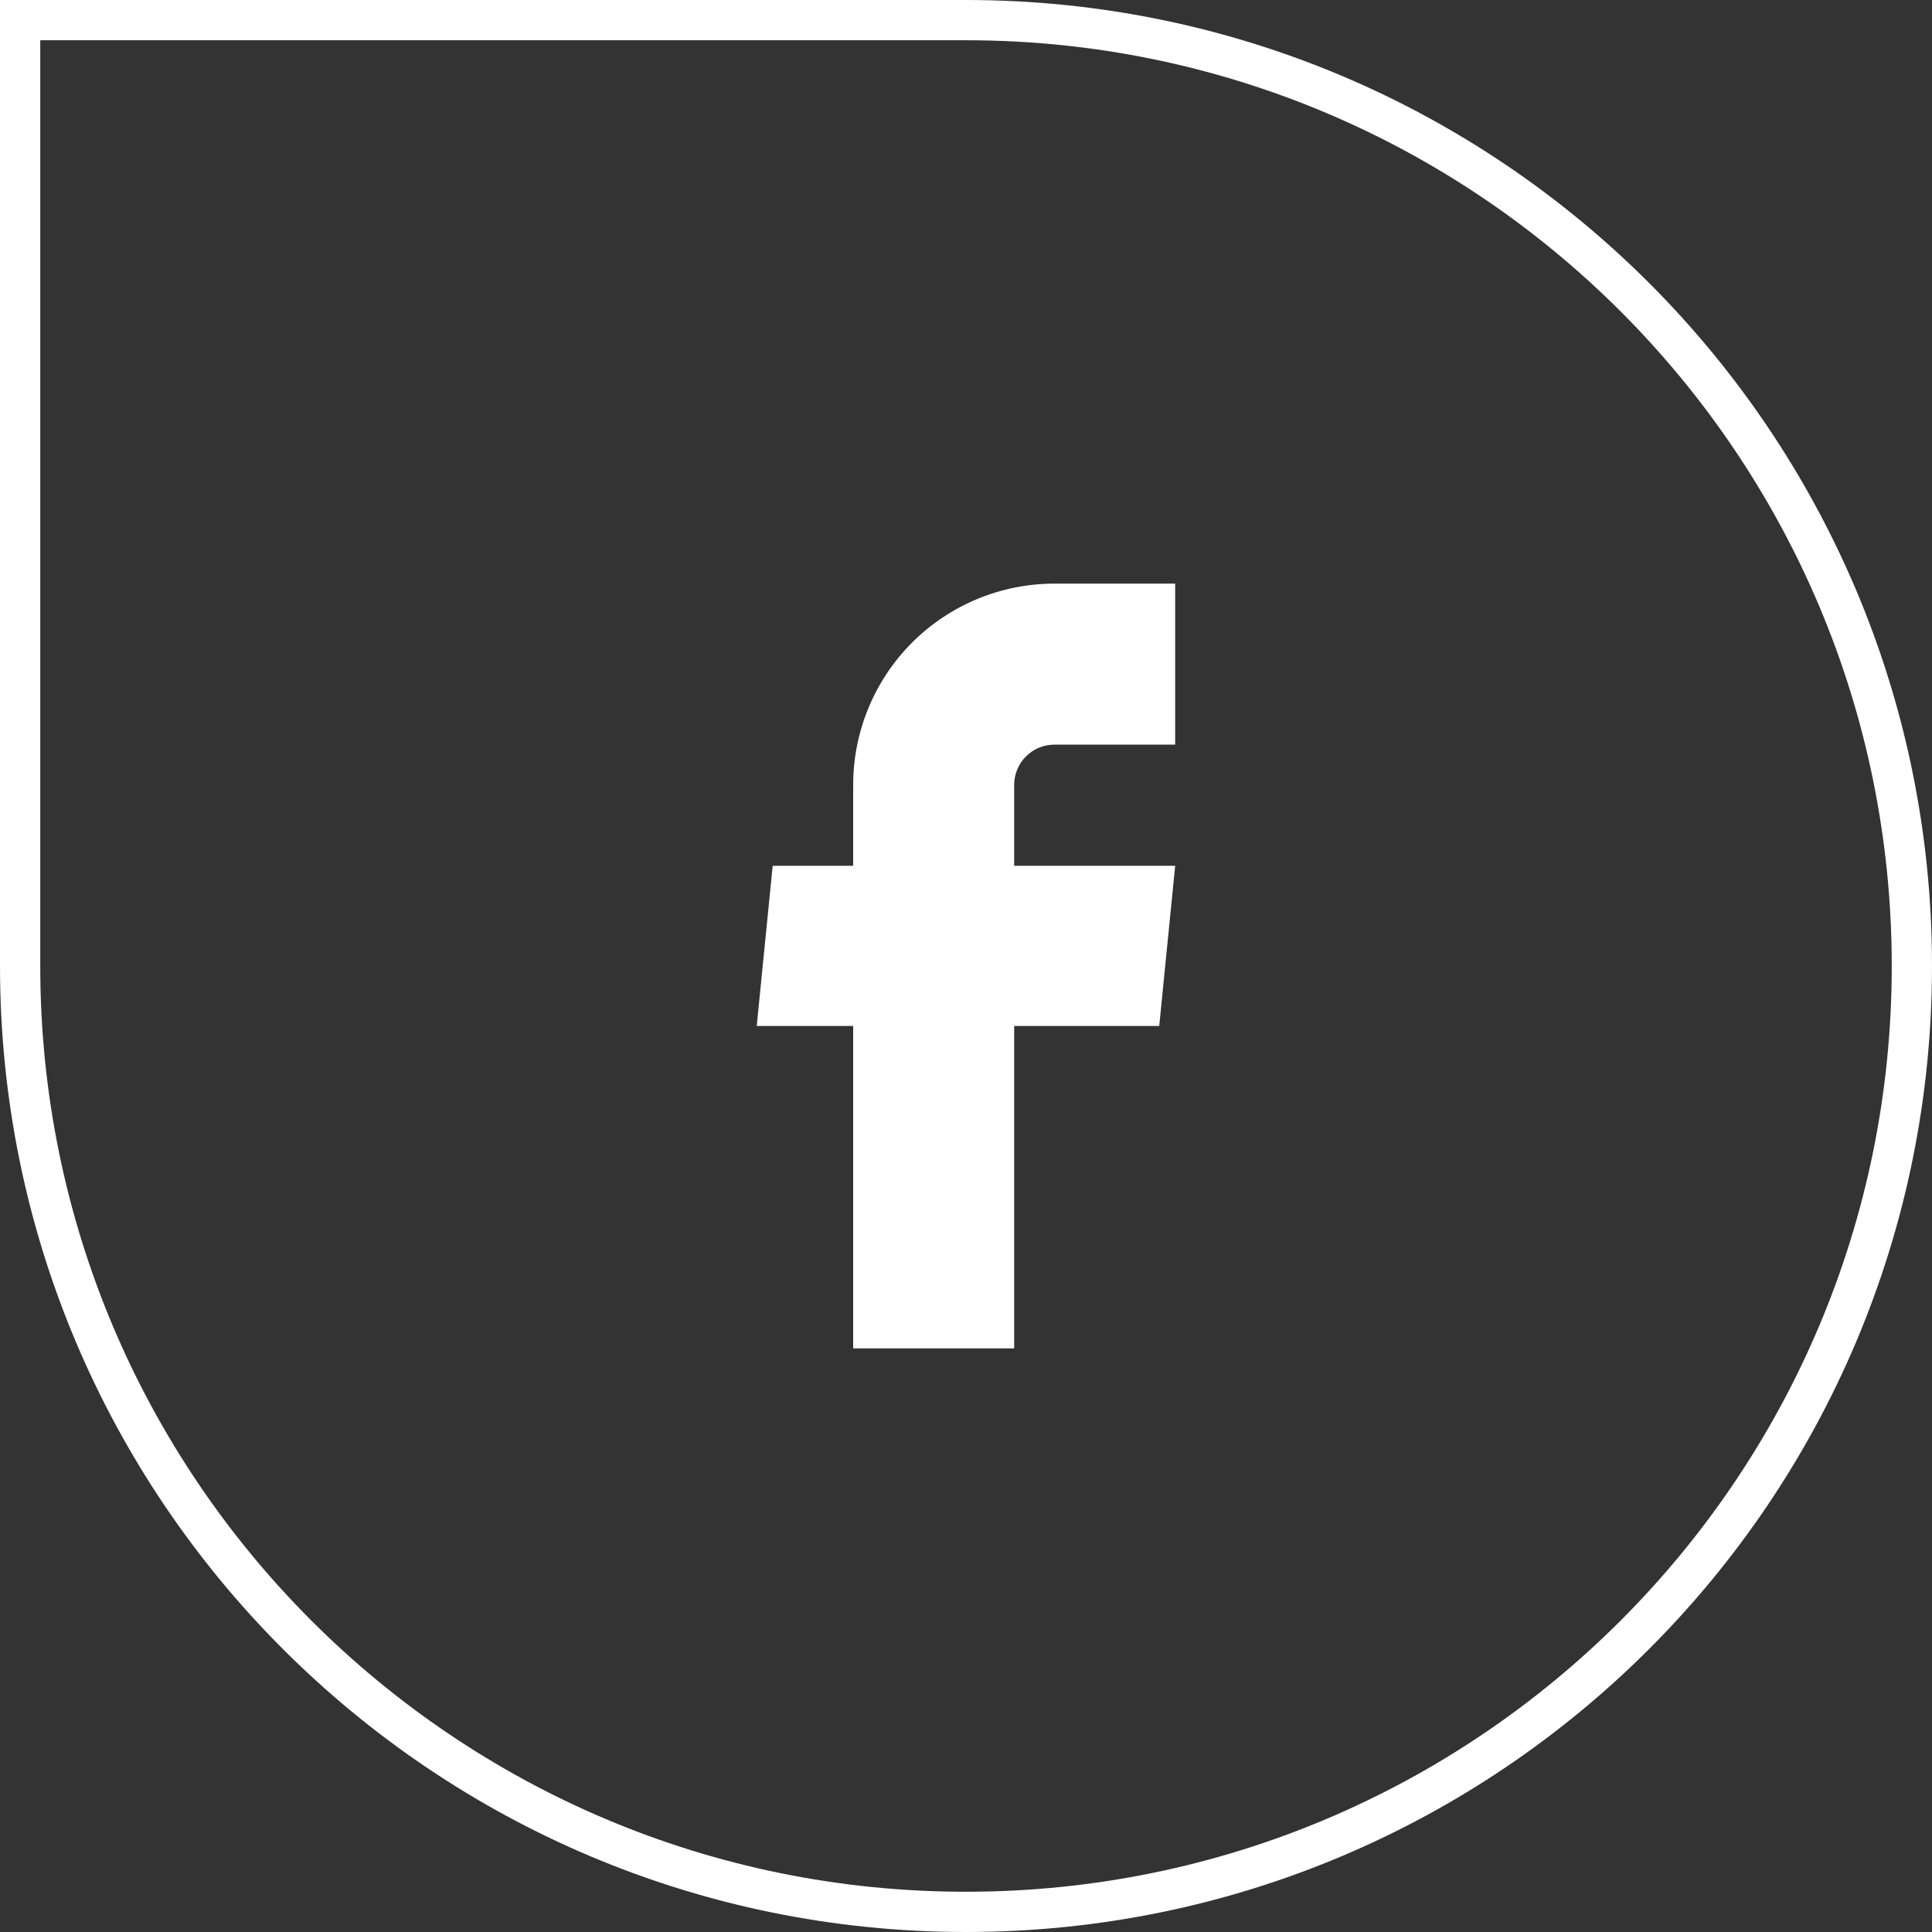
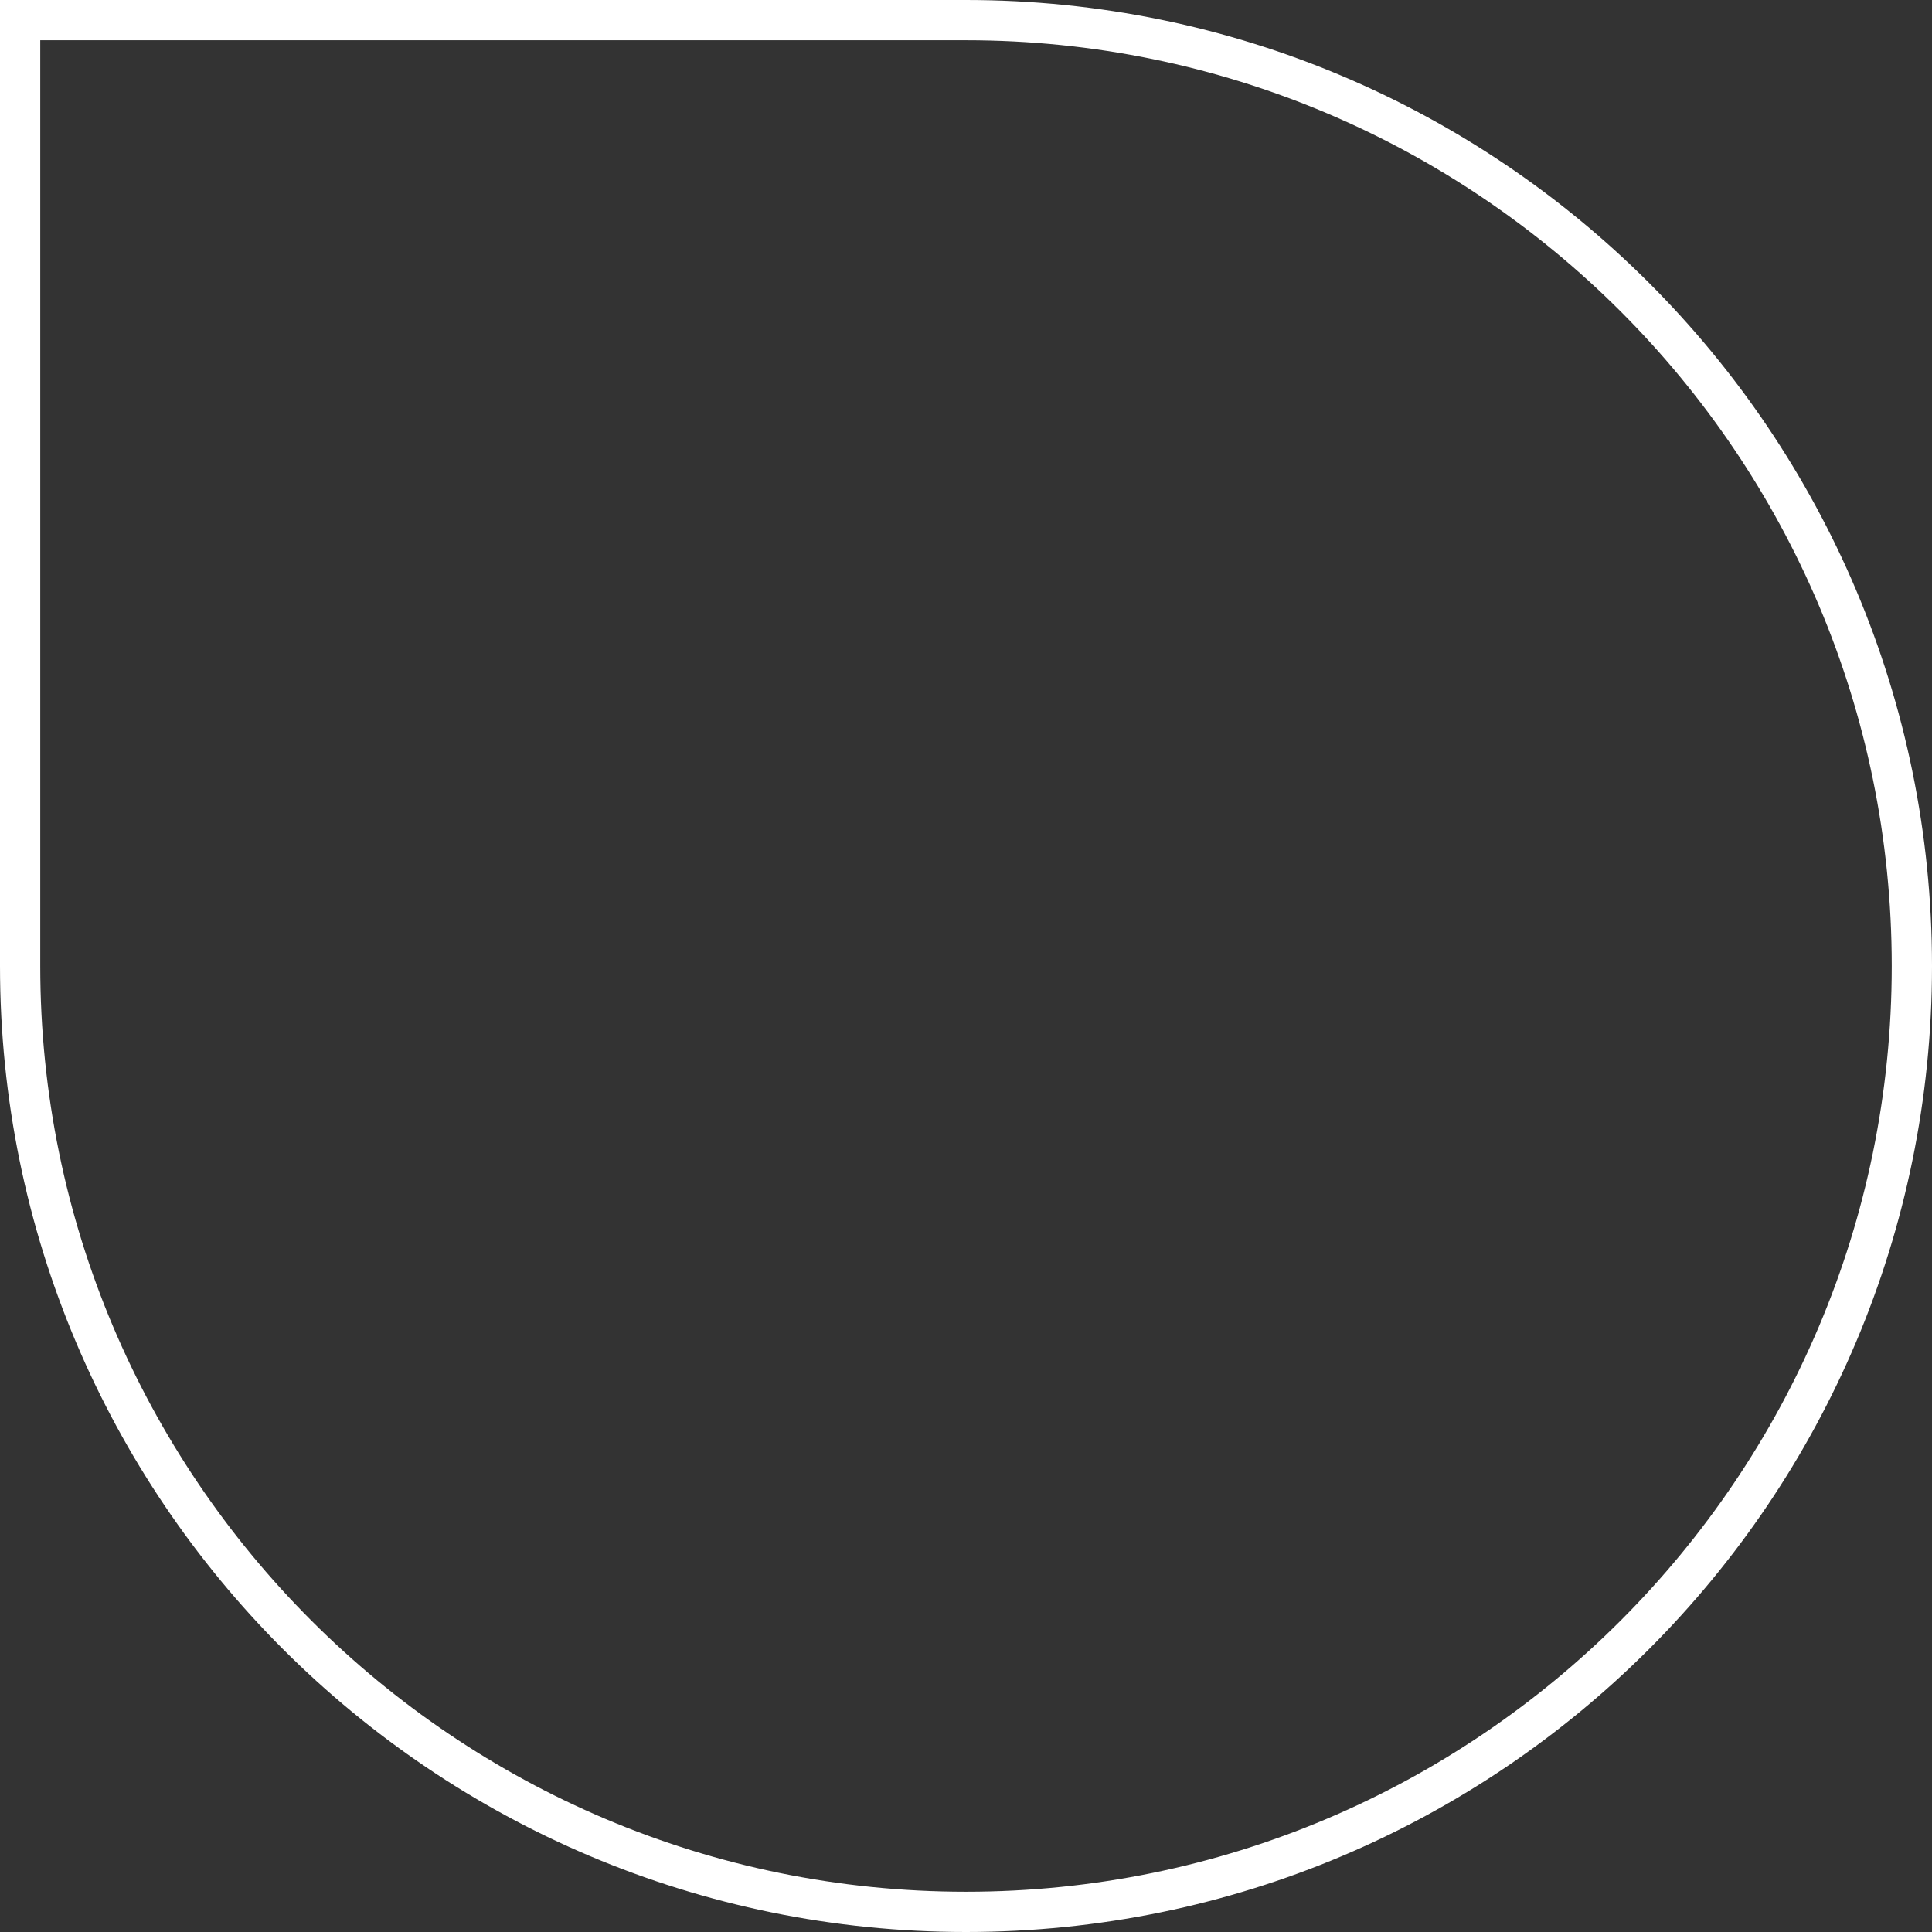
<svg xmlns="http://www.w3.org/2000/svg" width="48" height="48" viewBox="0 0 48 48" fill="none">
  <rect x="0" y="0" width="48" height="48" fill="#333333" stroke="none" />
  <path d="M0.5 24C0.5 36.979 11.021 47.5 24 47.5C36.979 47.5 47.5 36.979 47.5 24C47.5 11.021 36.979 0.5 24 0.5H0.5V24Z" stroke="white" />
-   <path d="M21.197 33.5H25.197V25.49H28.801L29.197 21.51H25.197V19.5C25.197 19.235 25.302 18.98 25.49 18.793C25.677 18.605 25.932 18.5 26.197 18.5H29.197V14.5H26.197C24.871 14.5 23.599 15.027 22.661 15.964C21.724 16.902 21.197 18.174 21.197 19.5V21.51H19.197L18.801 25.49H21.197V33.5Z" fill="white" />
</svg>